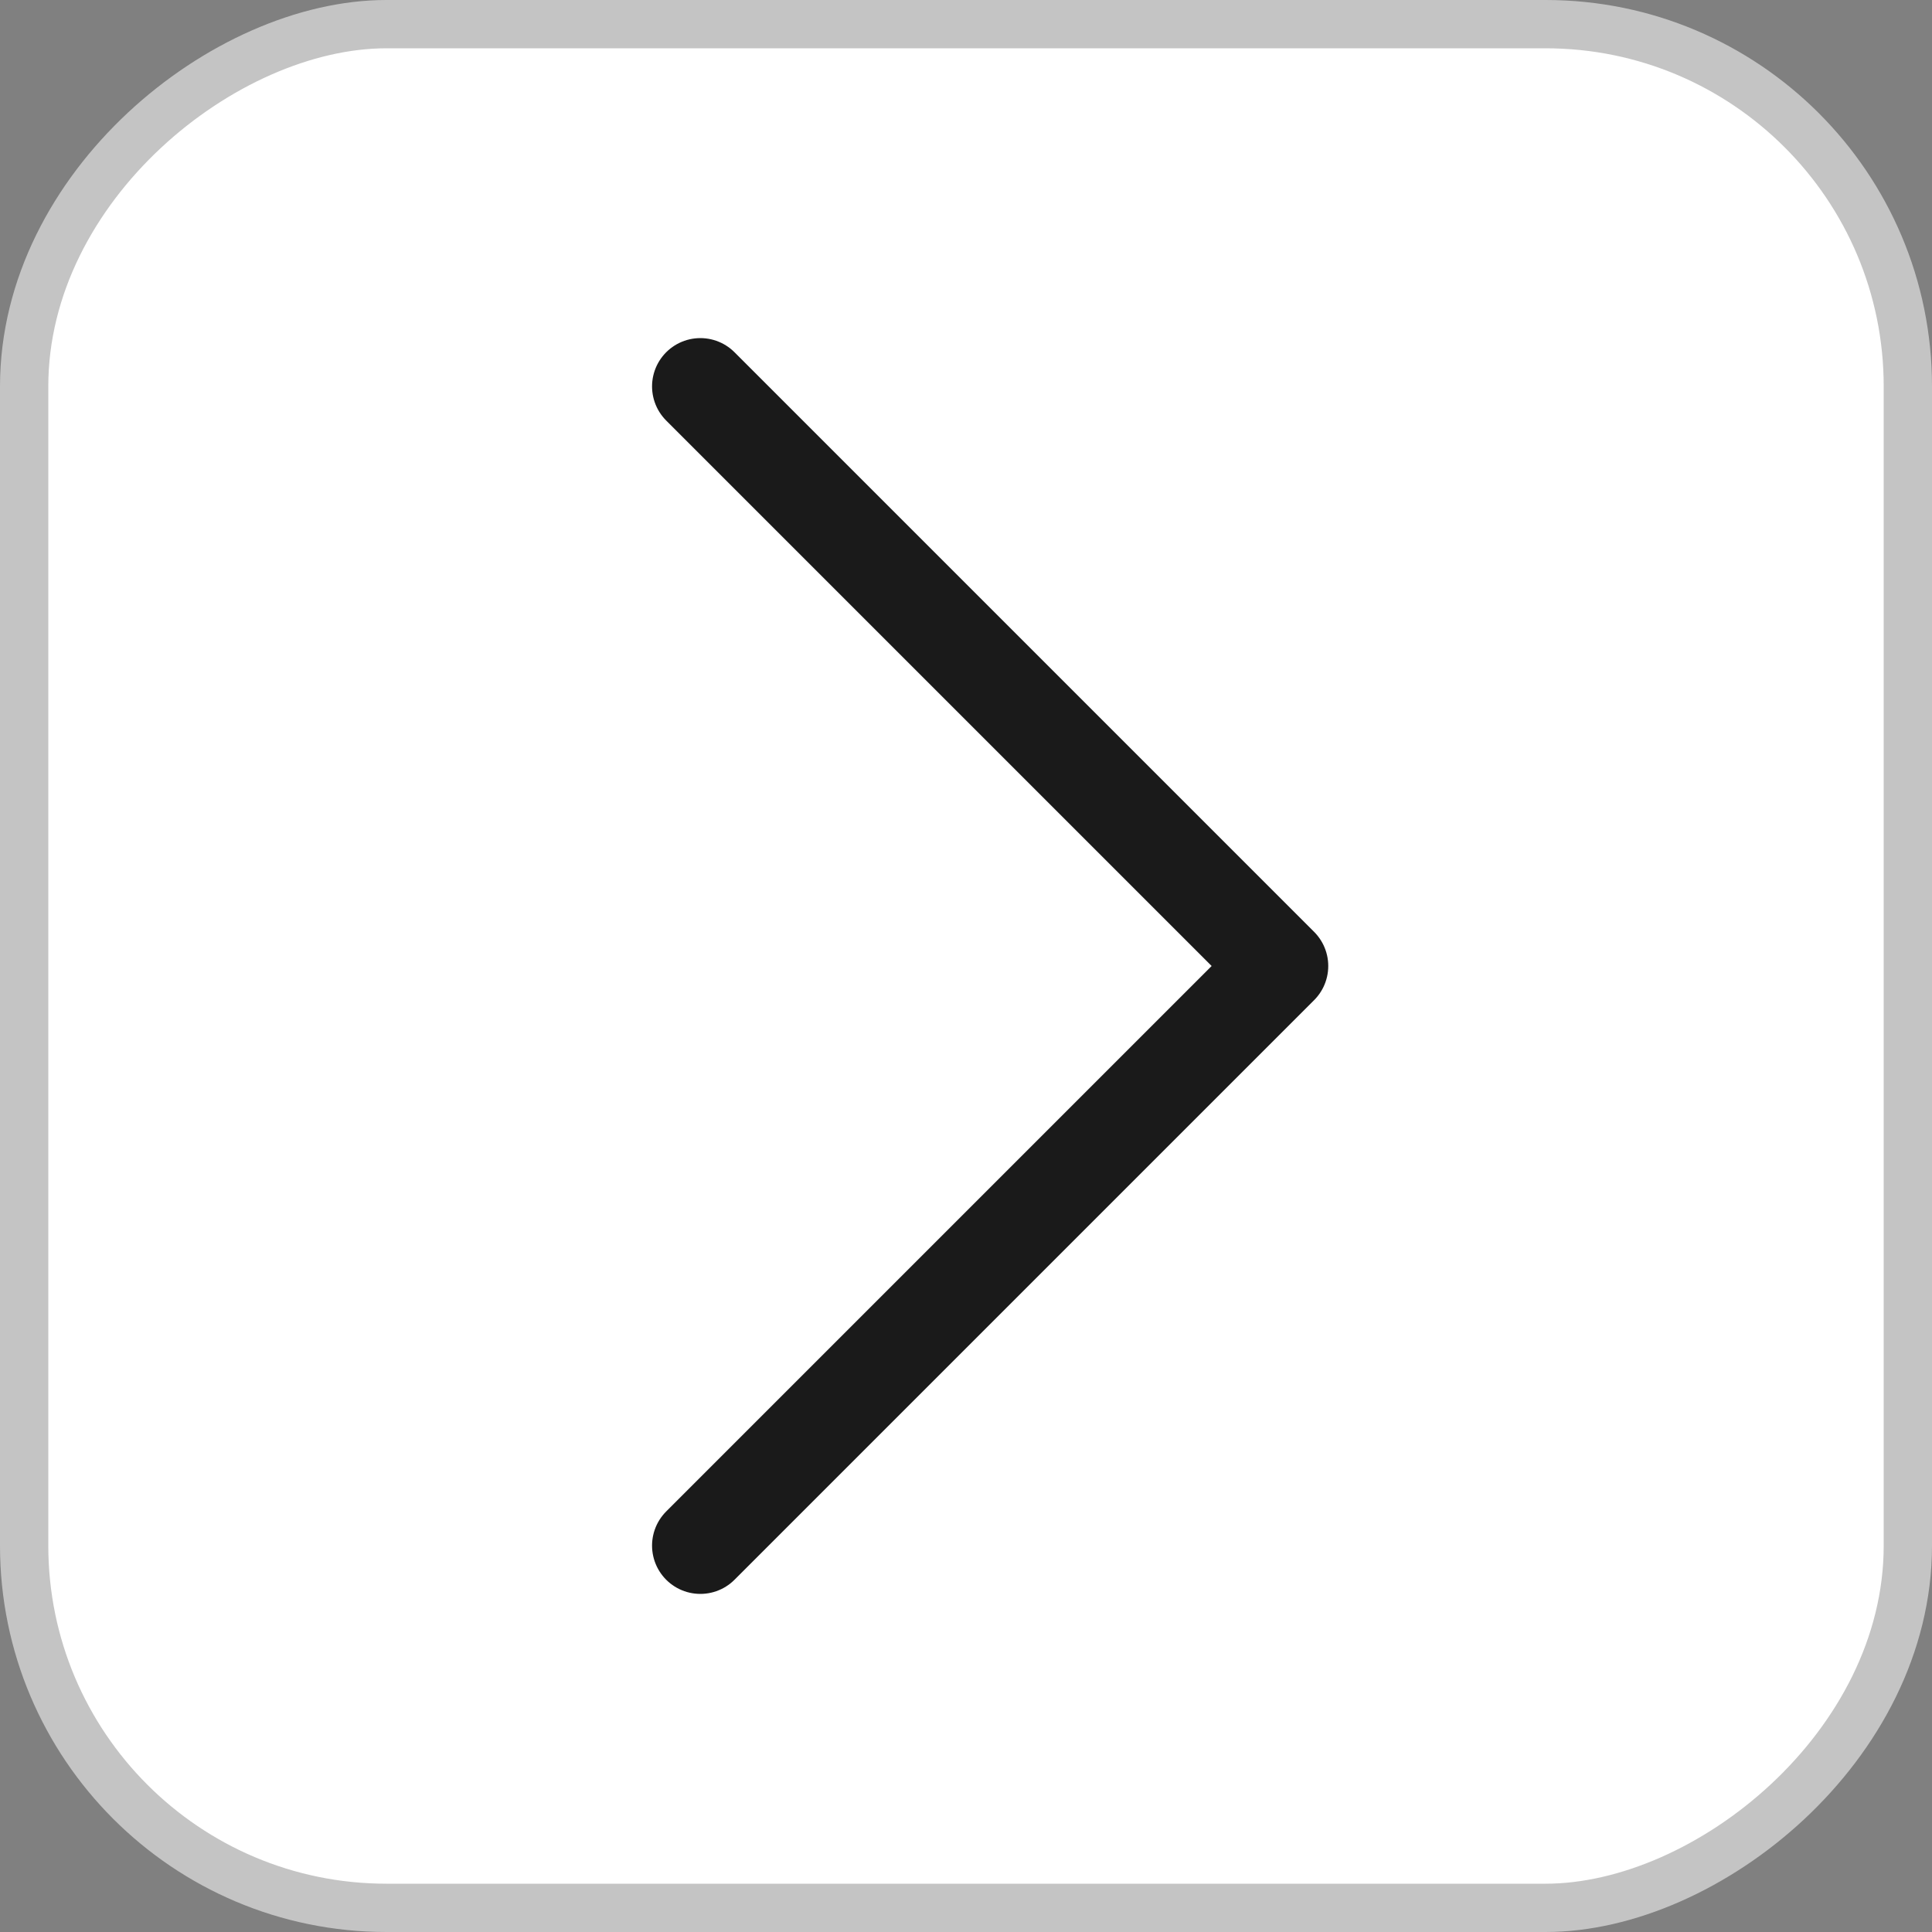
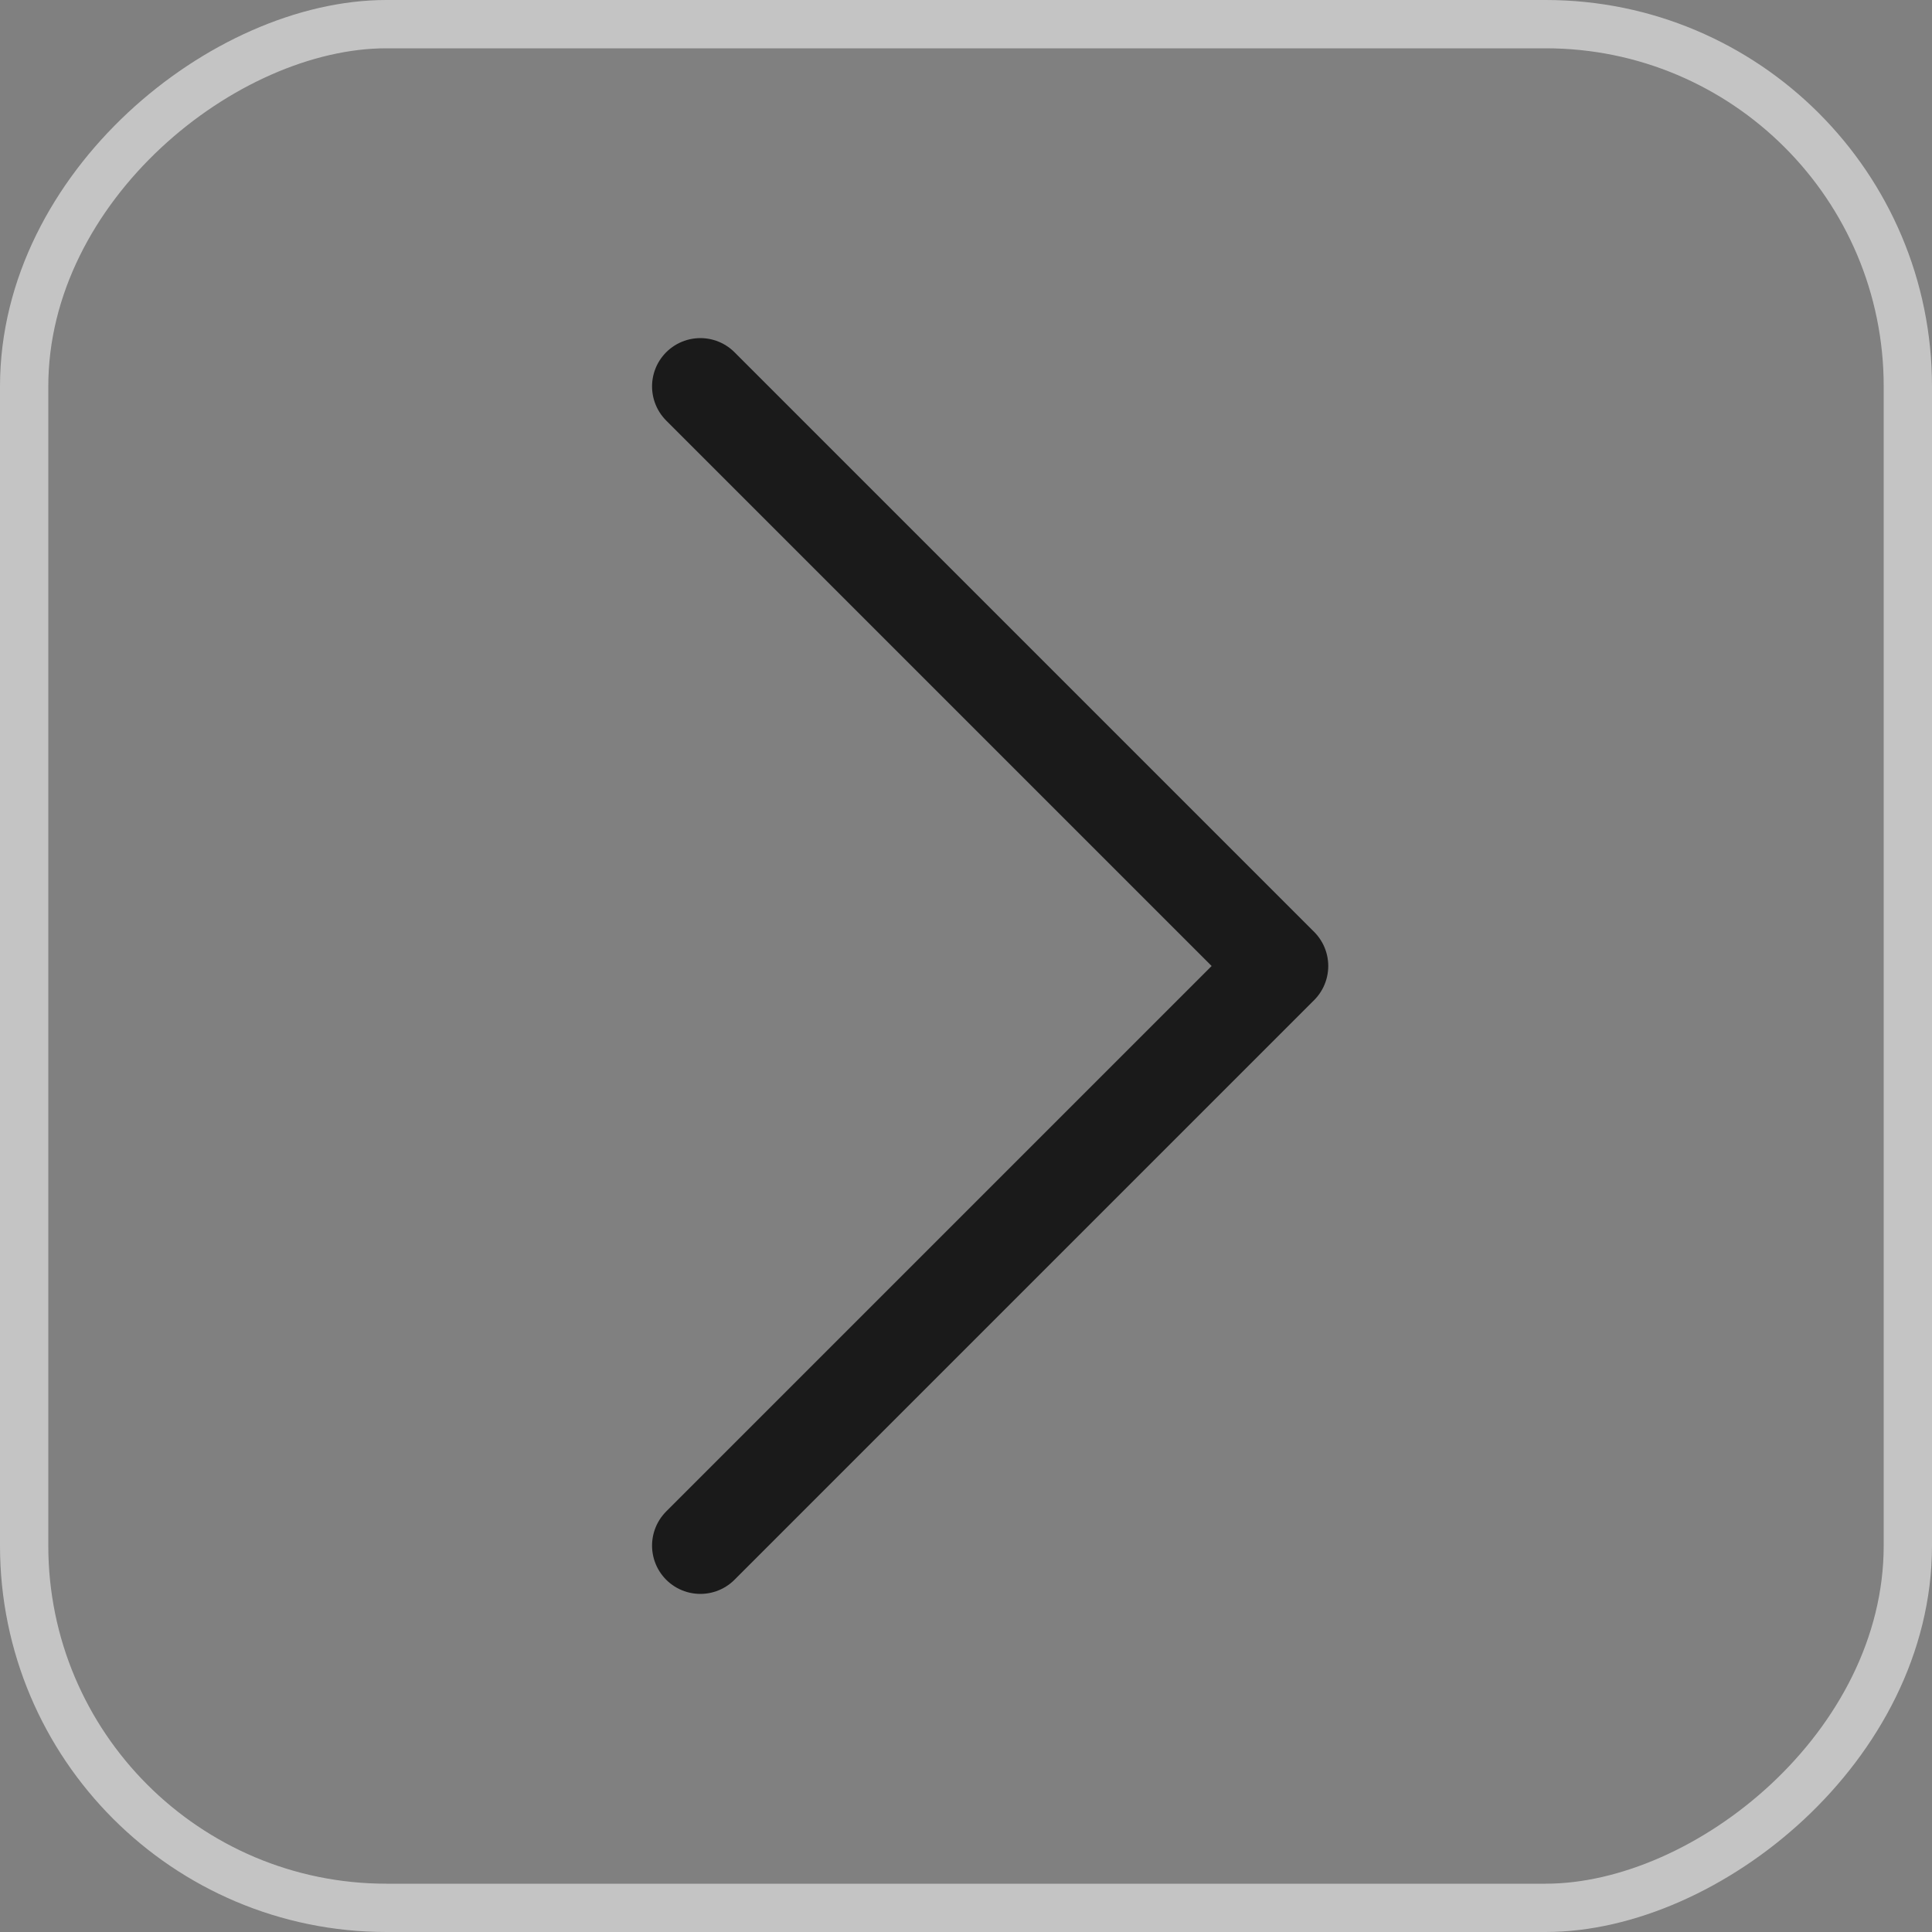
<svg xmlns="http://www.w3.org/2000/svg" width="40" height="40" viewBox="0 0 40 40" fill="none">
  <rect x="0" y="0" width="40" height="40" fill="#808080" stroke="none" />
-   <rect x="39.5" y="0.5" width="39" height="39" rx="7.5" transform="rotate(90 39.5 0.5)" fill="white" />
  <rect x="39.5" y="0.5" width="39" height="39" rx="7.5" transform="rotate(90 39.5 0.5)" stroke="#C4C4C4" />
  <path d="M14.5 8L26.5 20L14.5 32" stroke="#1A1A1A" stroke-width="2" stroke-linecap="round" stroke-linejoin="round" />
</svg>